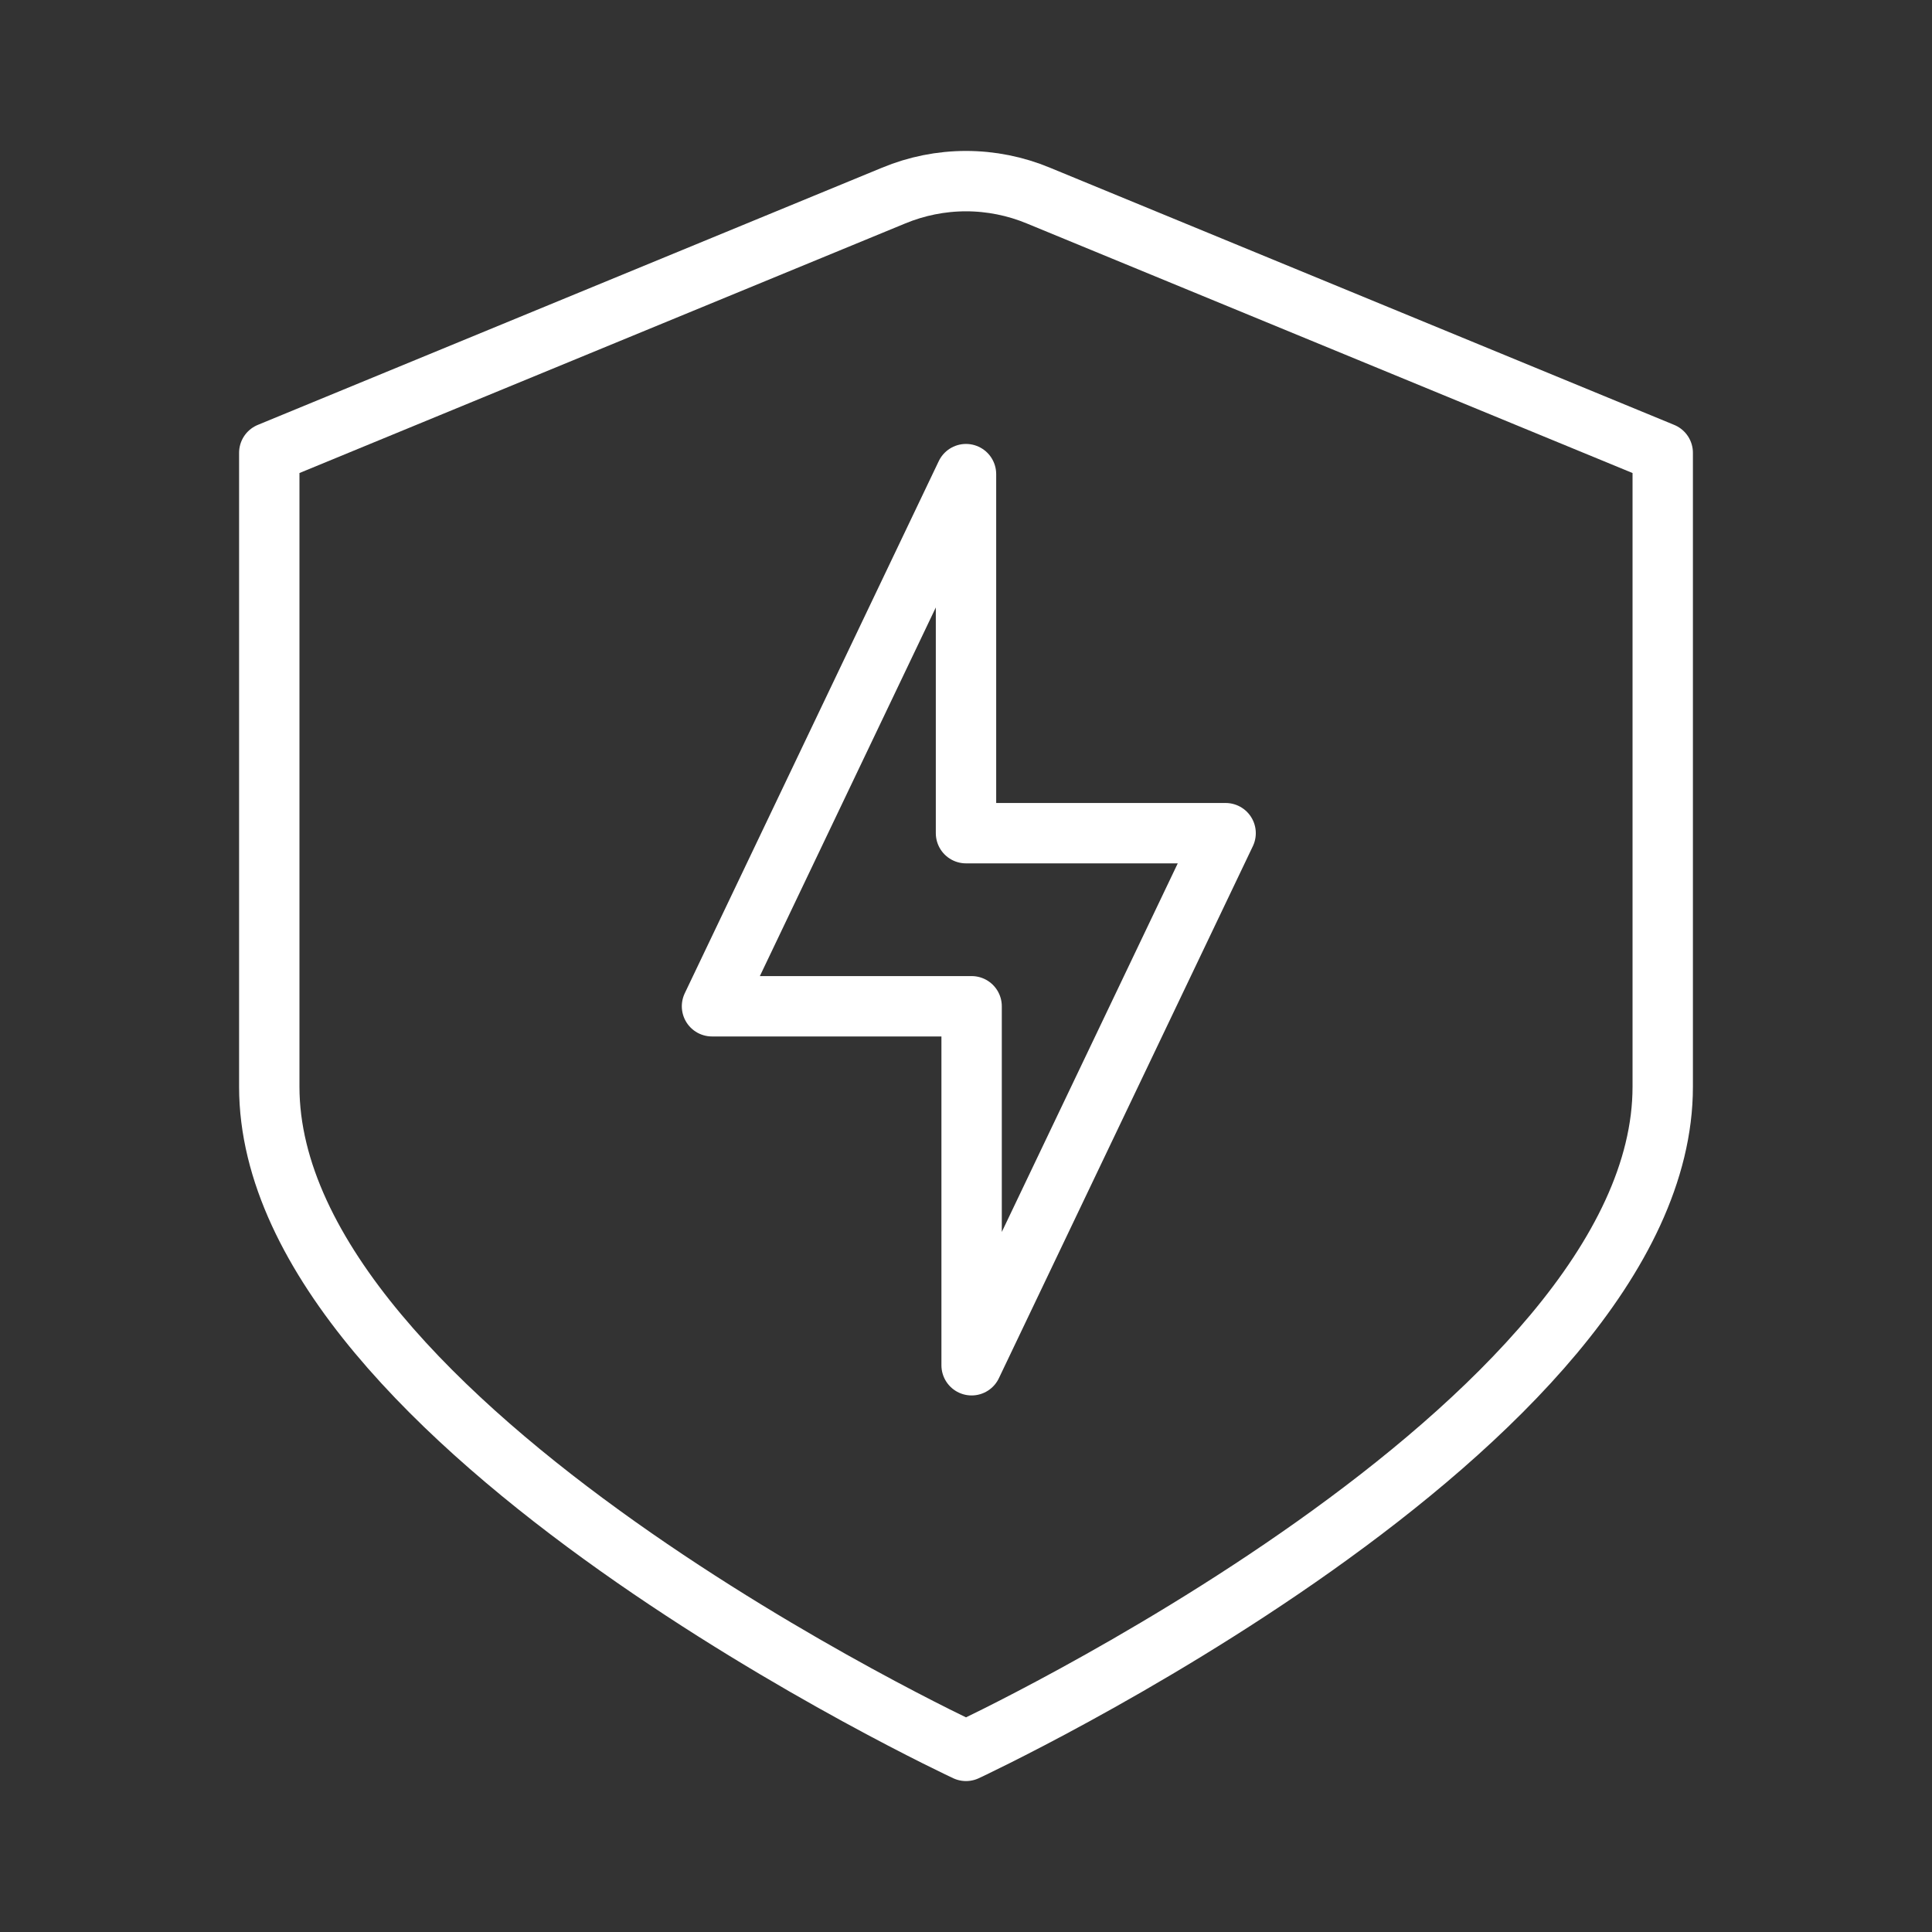
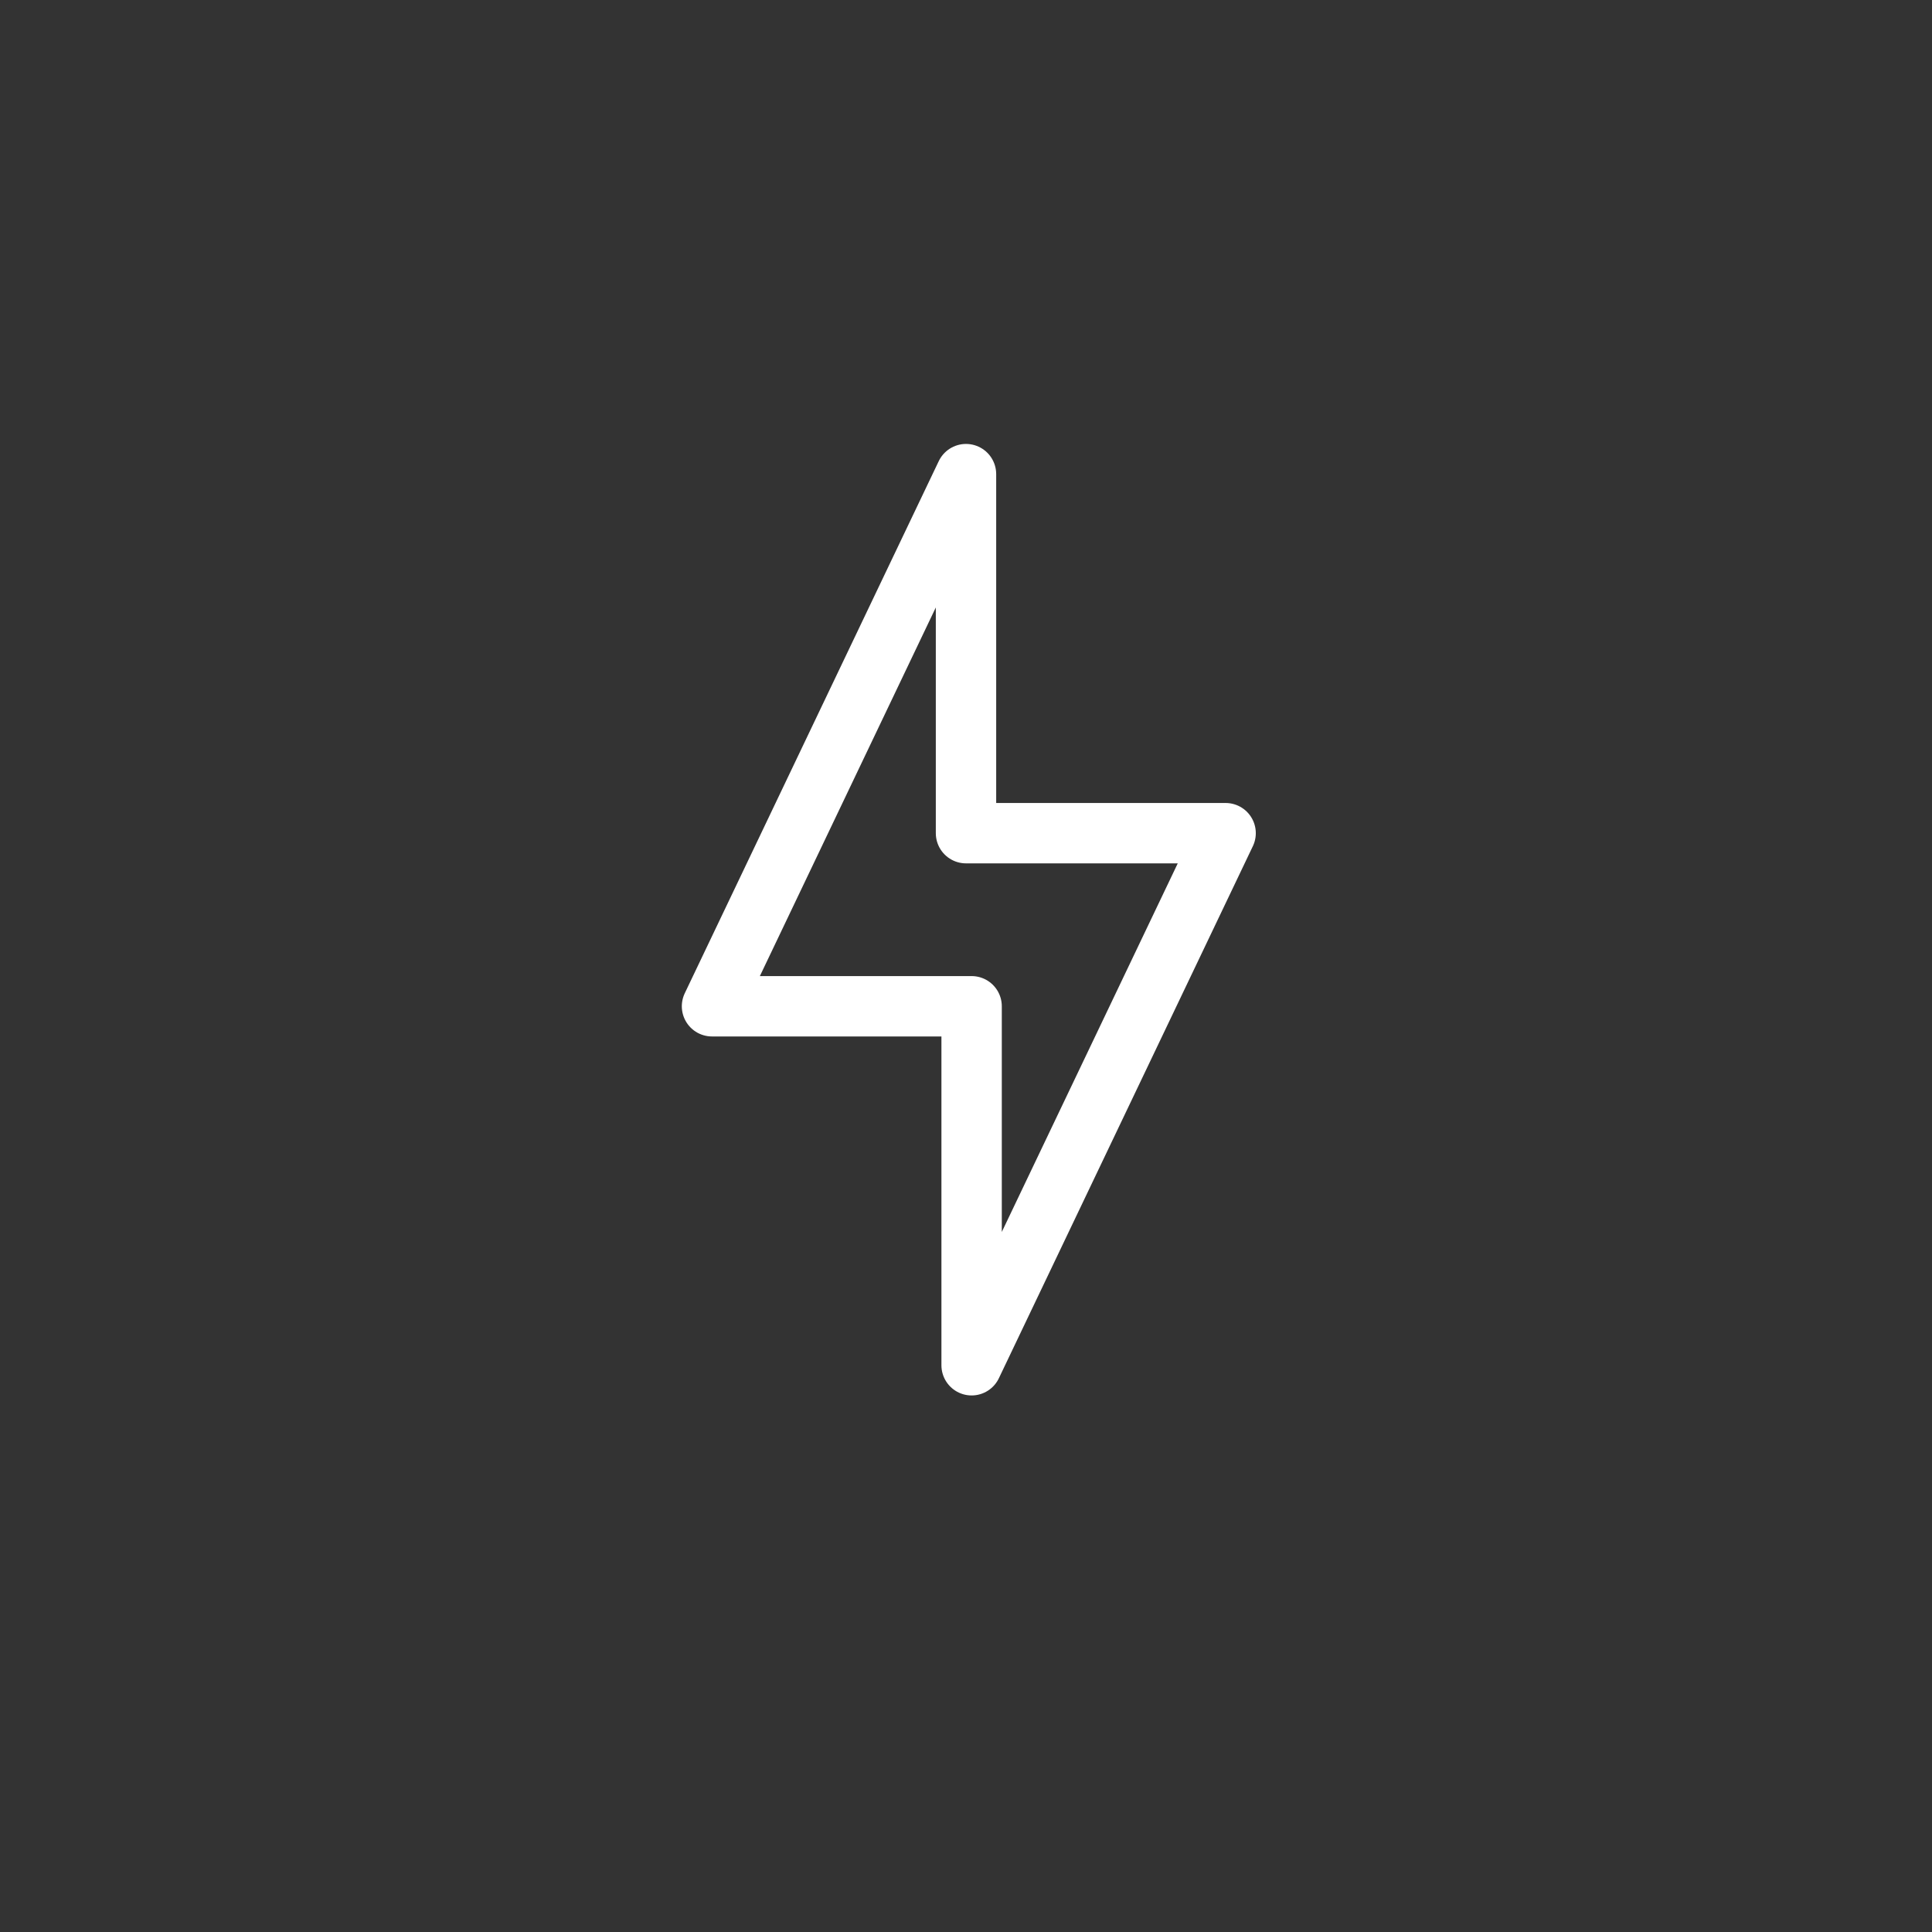
<svg xmlns="http://www.w3.org/2000/svg" width="32" height="32" viewBox="0 0 32 32" fill="none">
  <rect x="0" y="0" width="32" height="32" fill="#333333" stroke="none" />
-   <path d="M14.8 3.24L4.46 7.5V18C4.46 23.627 16 29 16 29C16 29 27.54 23.627 27.54 18V7.5L17.2 3.24C16.82 3.082 16.412 3 16 3C15.588 3 15.18 3.082 14.8 3.24Z" stroke="white" stroke-linecap="round" stroke-linejoin="round" />
  <path d="M20.3 13.8H16V7.853L11.793 16.667H16.093V22.613L20.3 13.8Z" stroke="white" stroke-linecap="round" stroke-linejoin="round" />
</svg>